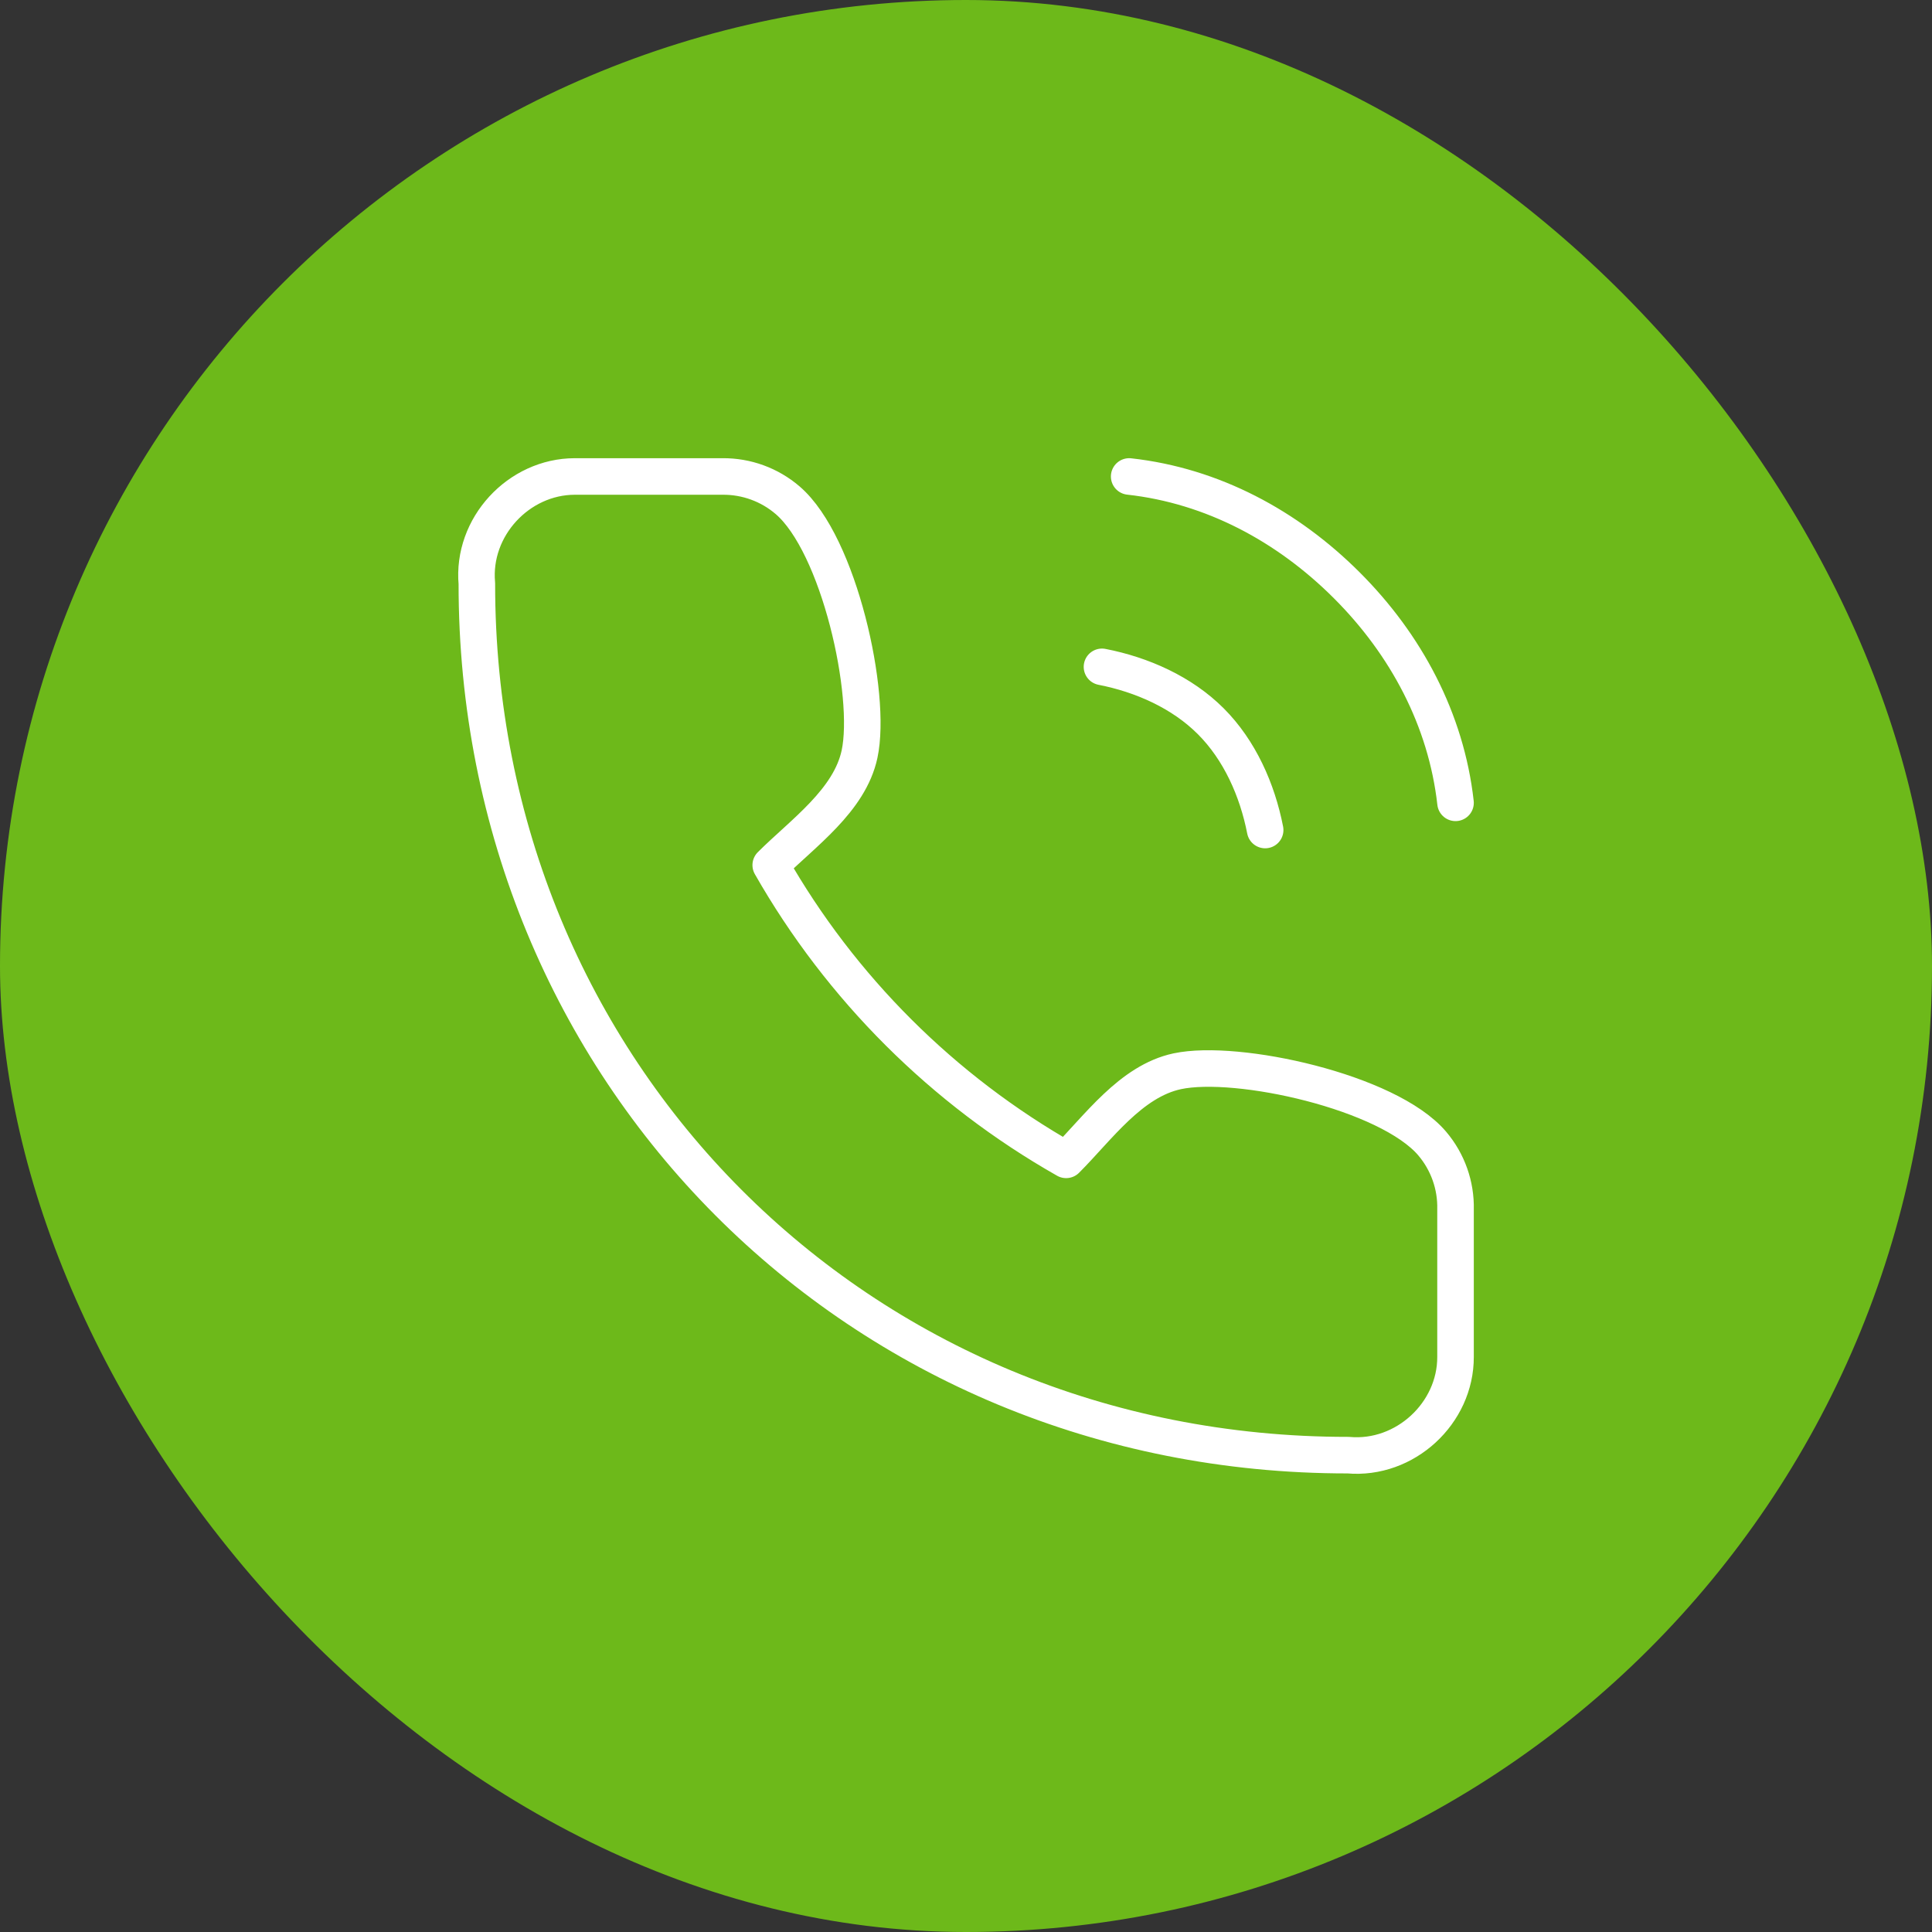
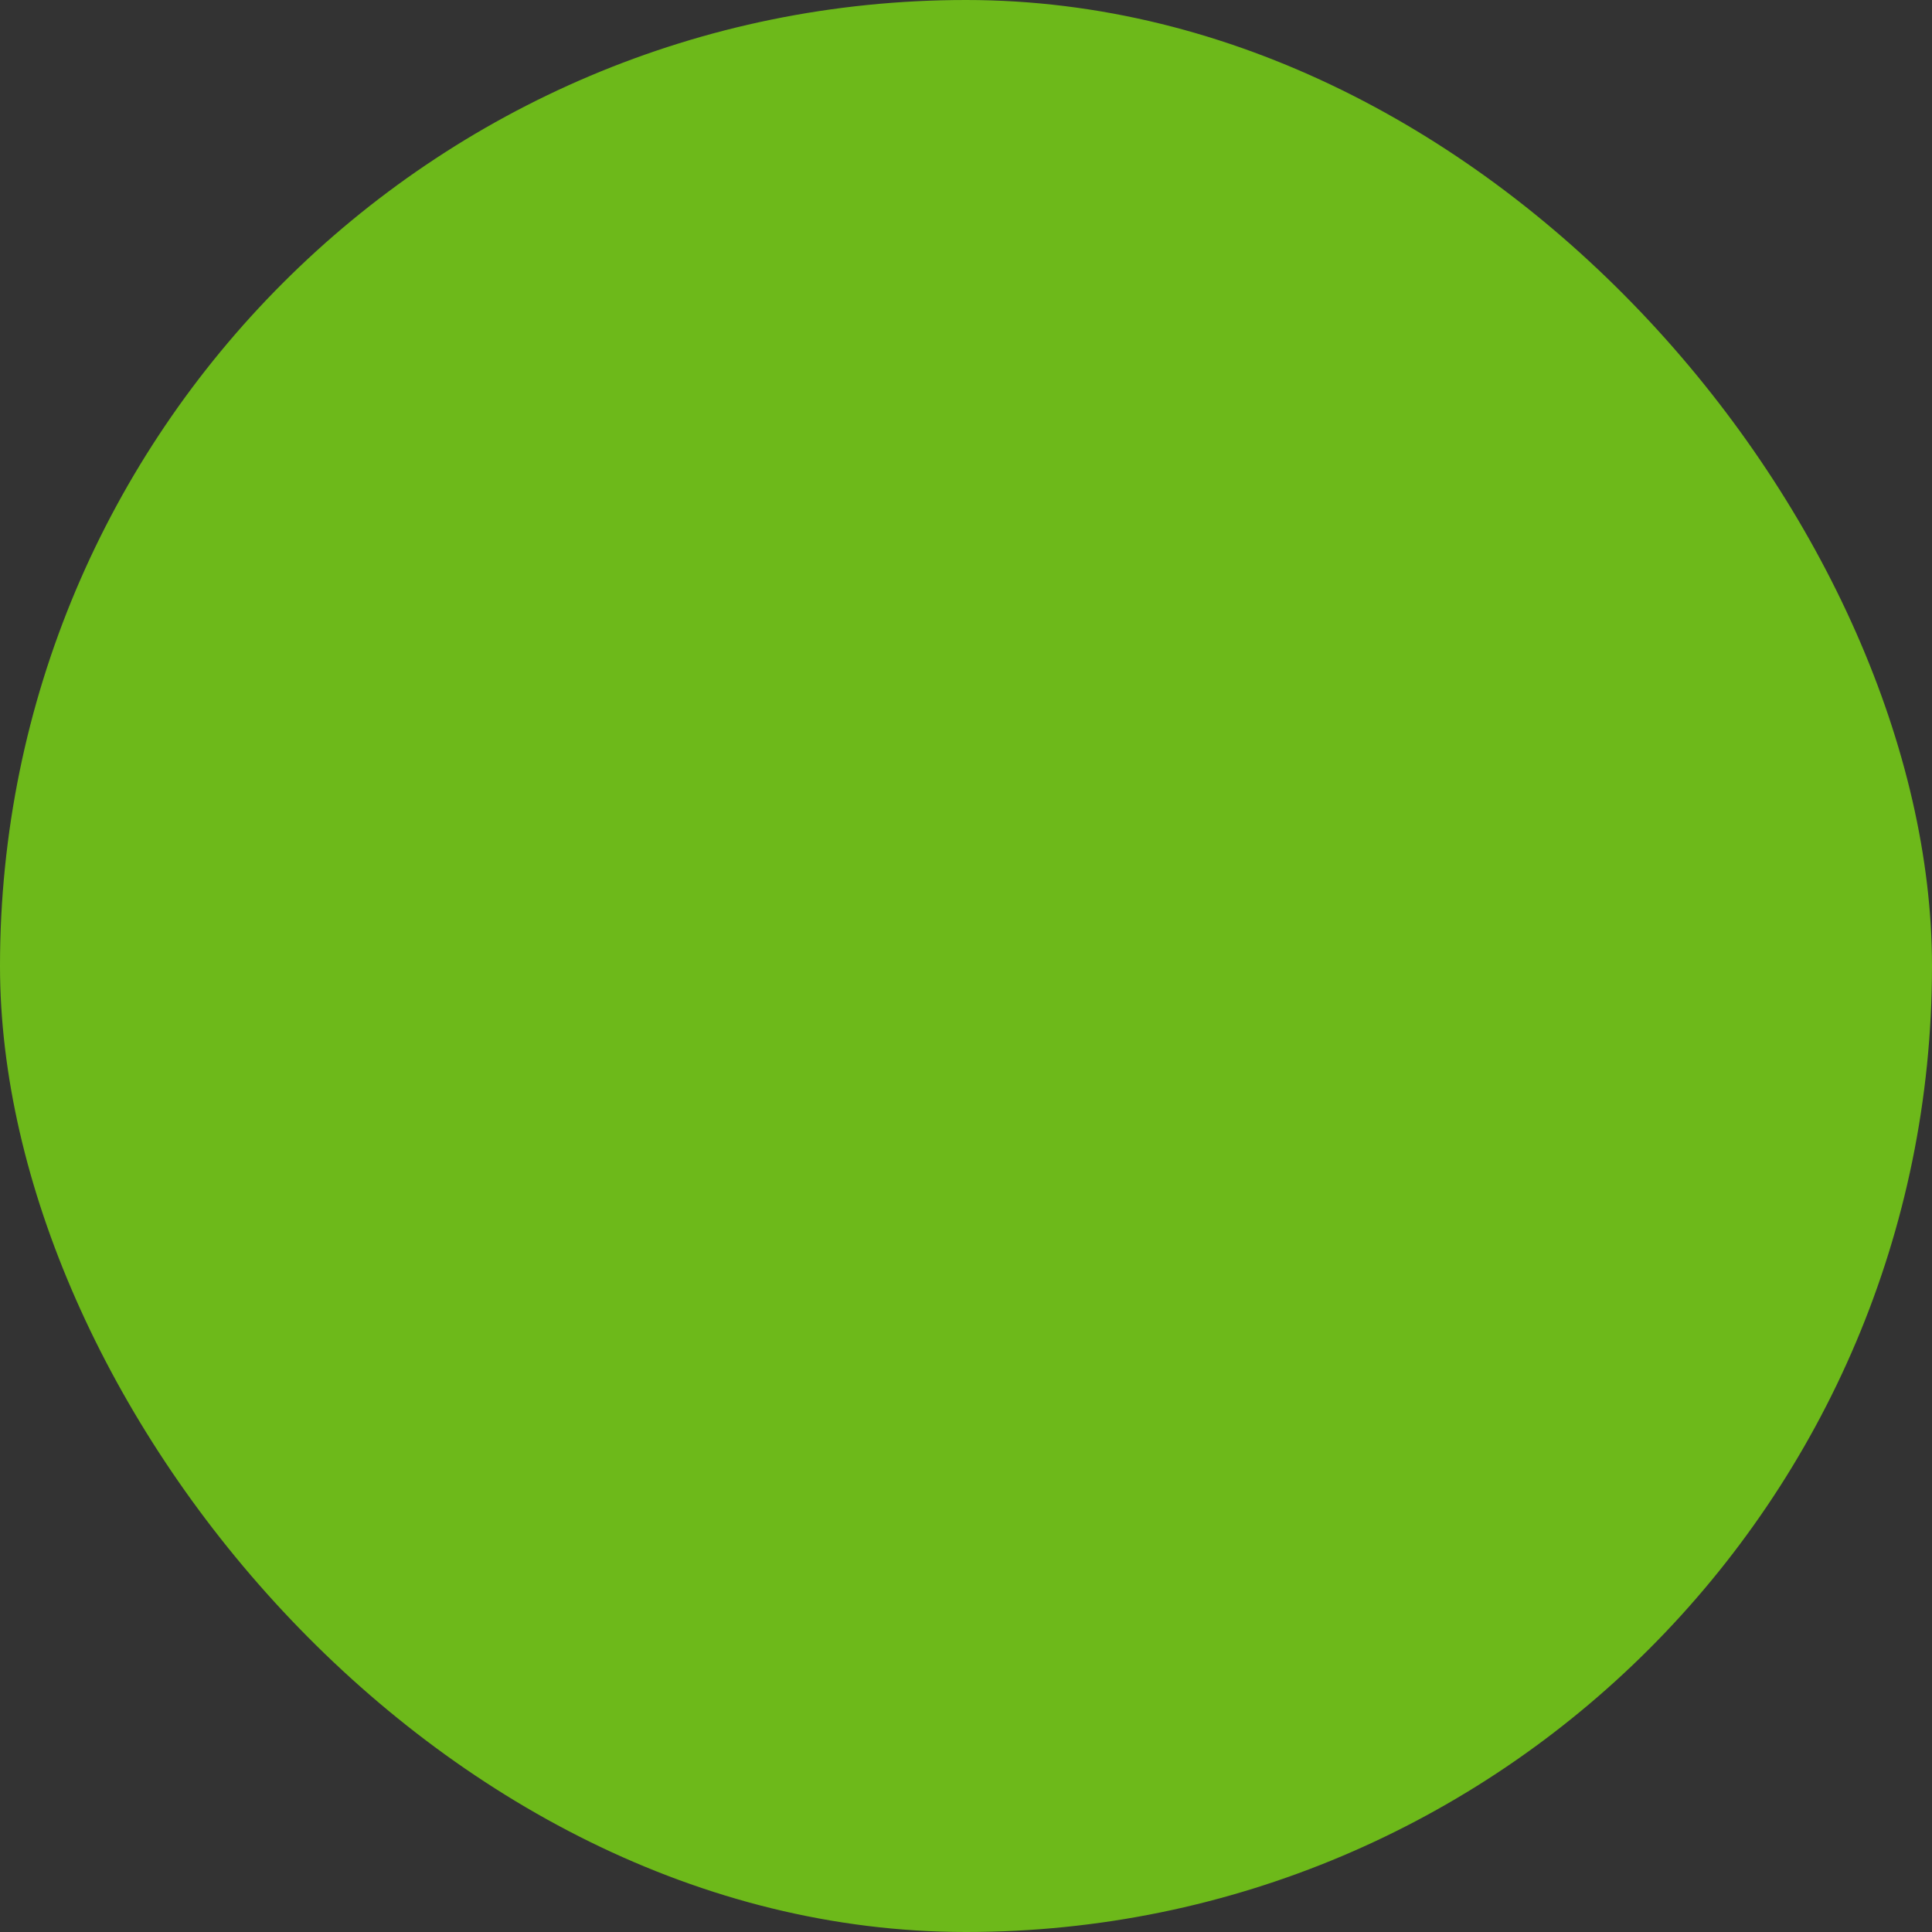
<svg xmlns="http://www.w3.org/2000/svg" width="800px" height="800px" viewBox="-5.76 -5.76 35.52 35.52" fill="none" stroke="#ffffff">
  <rect x="-5.76" y="-5.76" width="35.52" height="35.52" fill="#333333" stroke="none" />
  <g id="SVGRepo_bgCarrier" stroke-width="0">
    <rect x="-5.76" y="-5.76" width="35.52" height="35.52" rx="17.76" fill="#6DB91A" />
  </g>
  <g id="SVGRepo_tracerCarrier" stroke-linecap="round" stroke-linejoin="round" />
  <g id="SVGRepo_iconCarrier">
-     <path d="M14.5 6.5C15.237 6.644 15.969 6.969 16.5 7.5C17.031 8.031 17.356 8.763 17.5 9.5M15 3C16.532 3.17 17.91 3.911 19 5C20.09 6.089 20.828 7.469 21 9M21 16.477V19.186C21.004 20.222 20.072 21.087 19.026 20.993C10 21 3 13.935 3.007 4.969C2.913 3.929 3.774 3.001 4.808 3H7.523C7.963 2.996 8.388 3.151 8.721 3.437C9.668 4.249 10.277 7.008 10.043 8.104C9.86 8.96 8.997 9.559 8.41 10.145C9.699 12.406 11.575 14.278 13.841 15.564C14.427 14.979 15.027 14.118 15.885 13.935C16.985 13.701 19.762 14.311 20.571 15.264C20.858 15.602 21.011 16.034 21 16.477Z" stroke="#ffffff" stroke-width="0.672" stroke-linecap="round" stroke-linejoin="round" />
-   </g>
+     </g>
</svg>